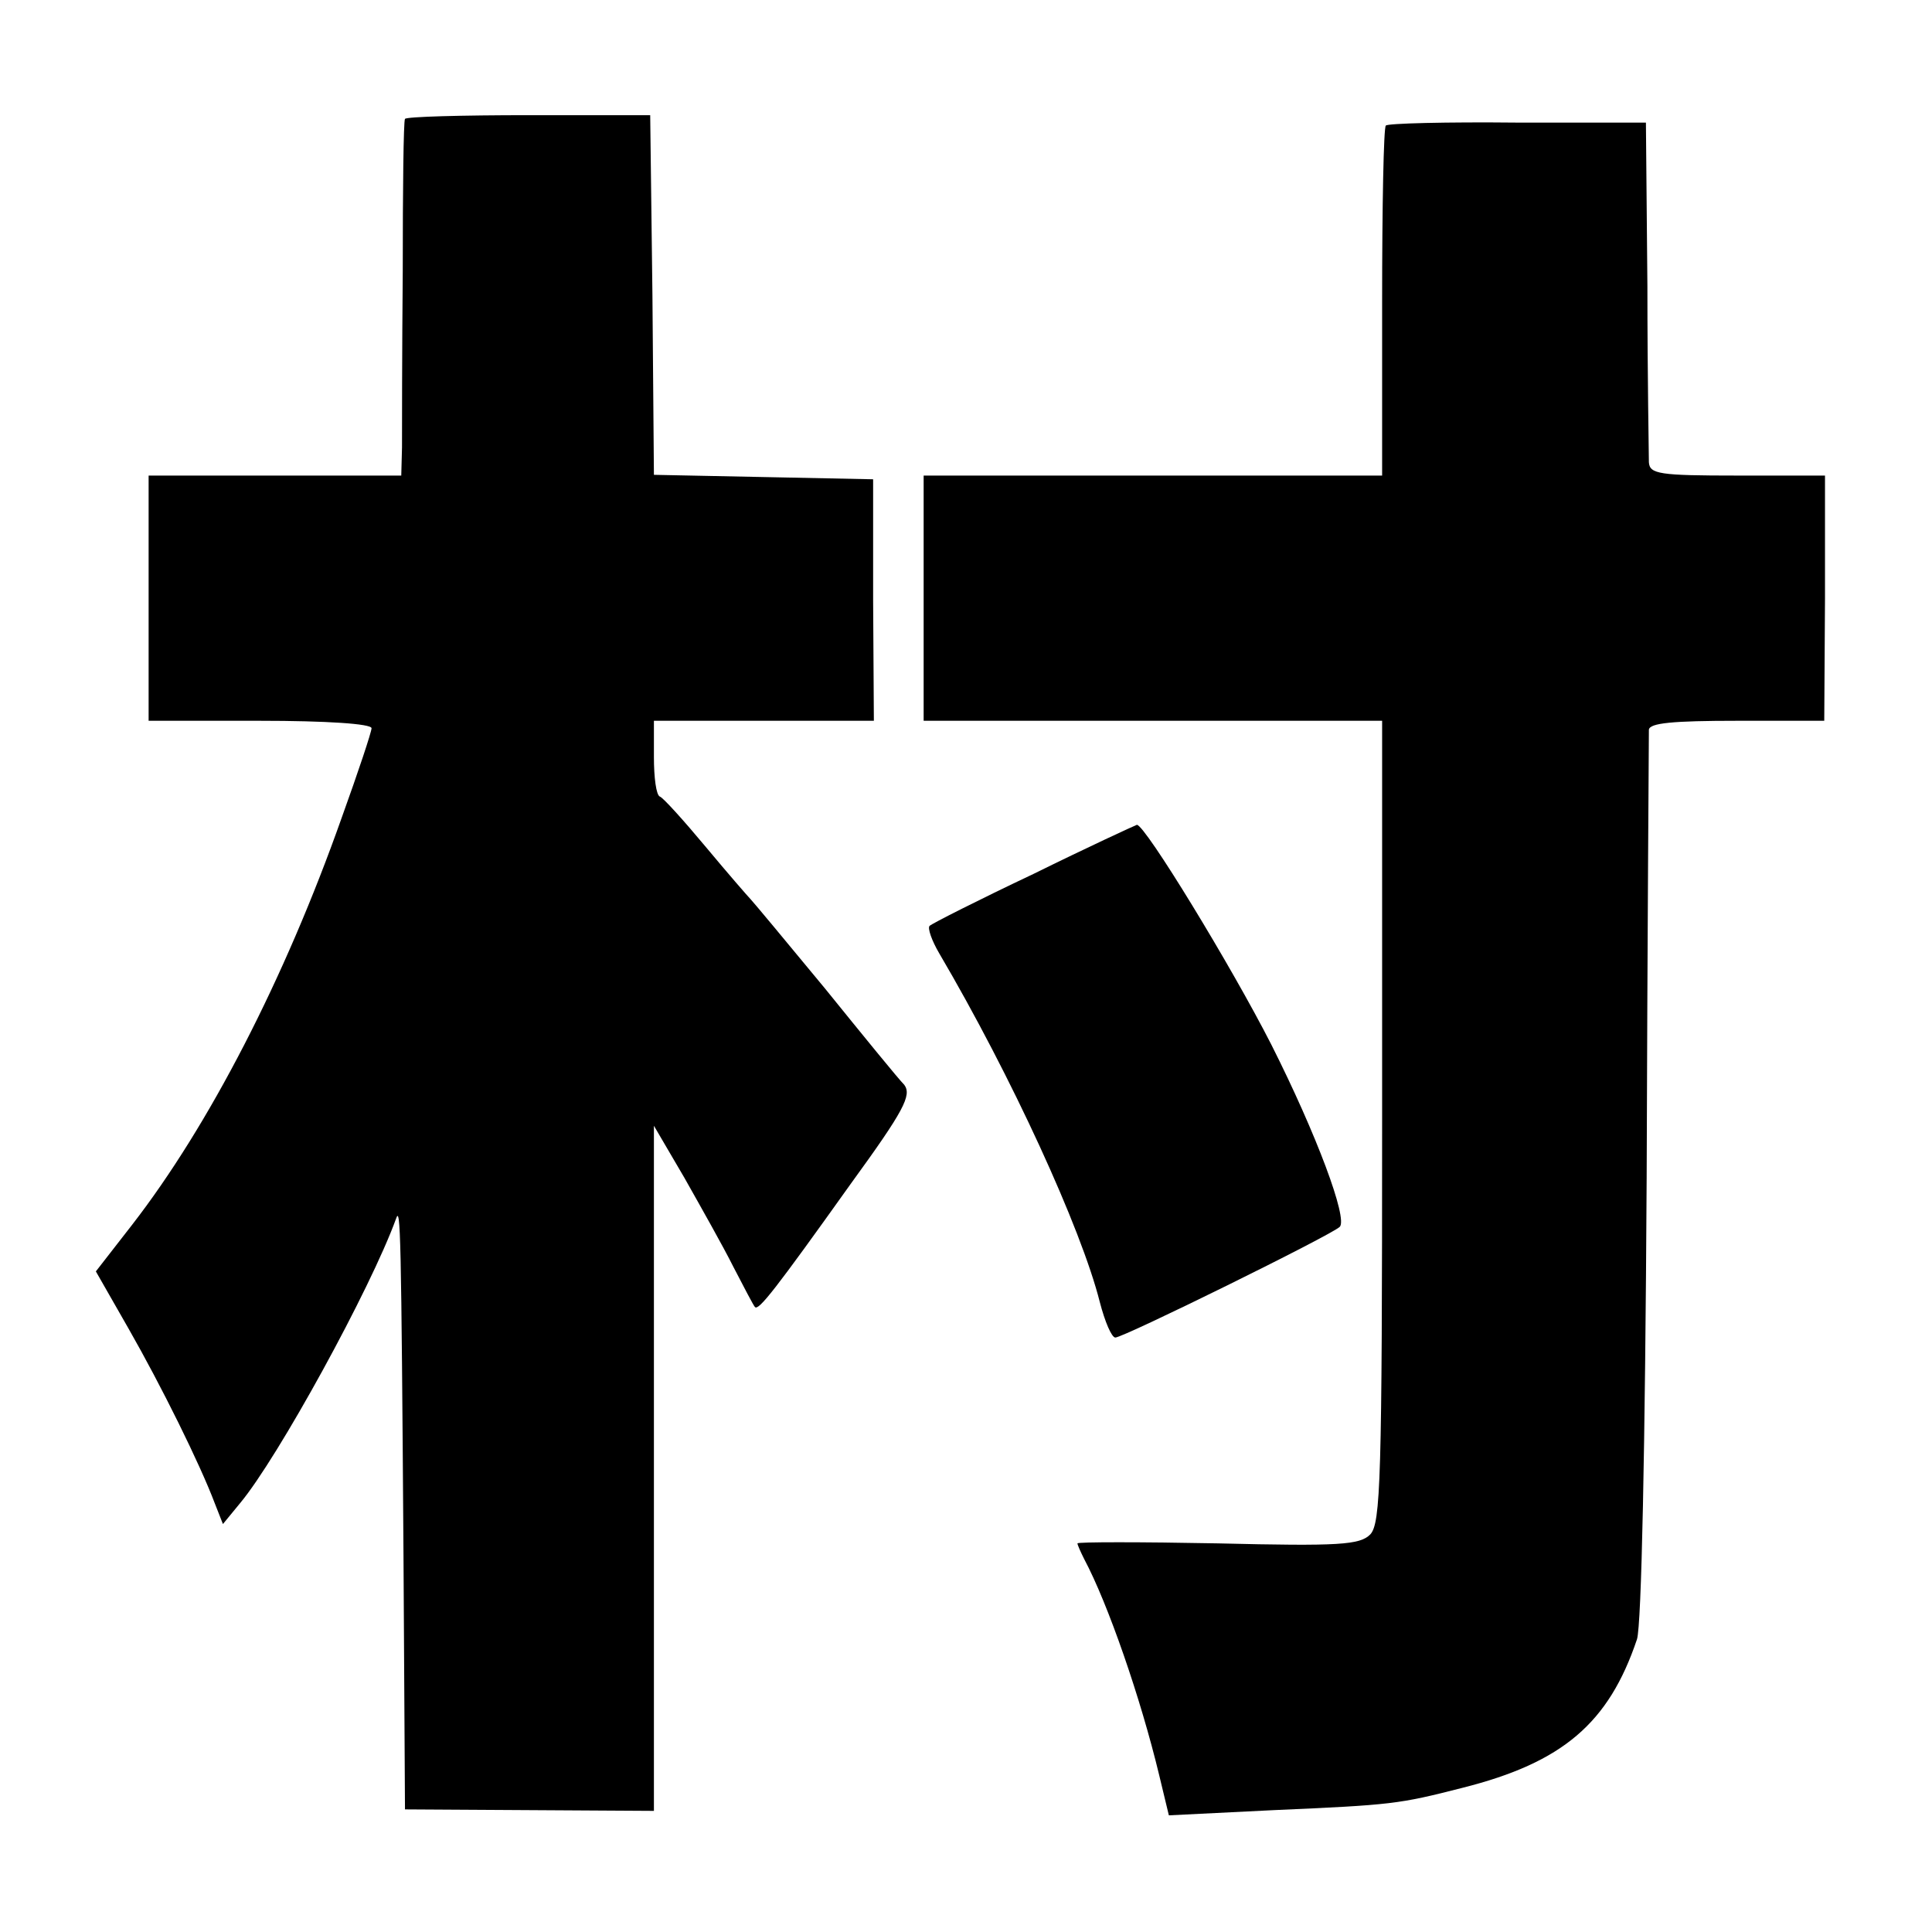
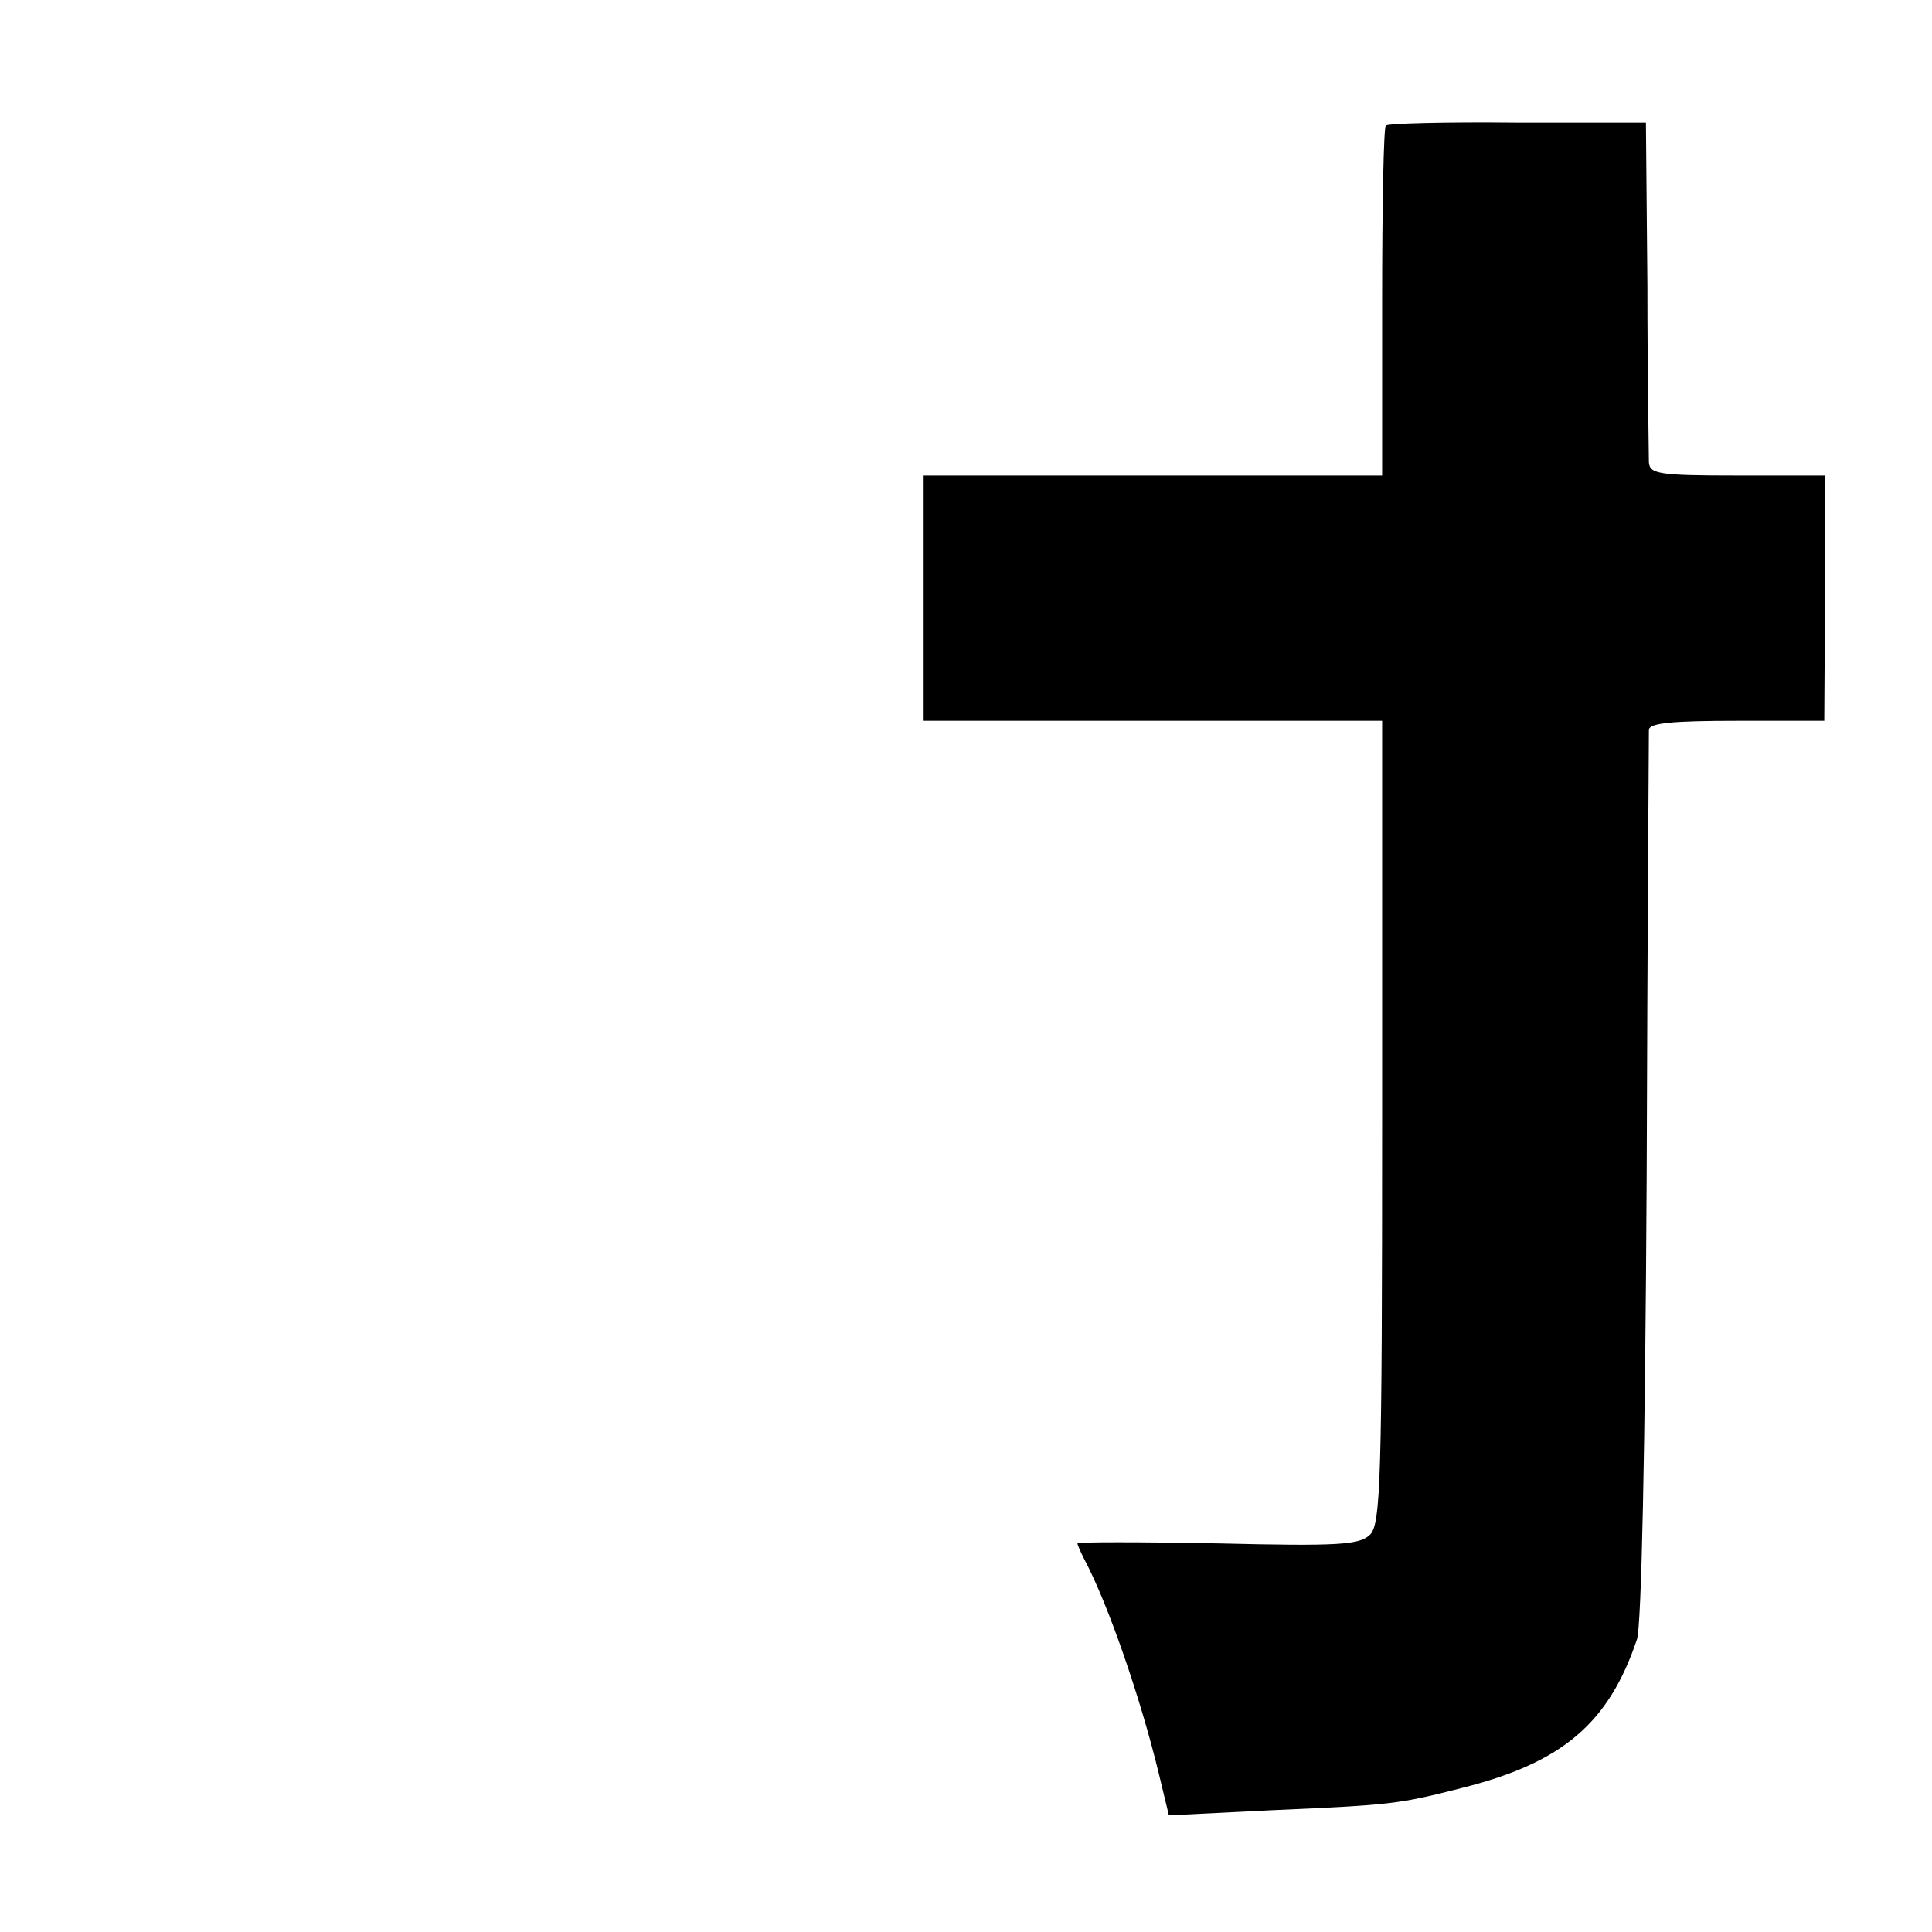
<svg xmlns="http://www.w3.org/2000/svg" version="1.0" width="260pt" height="260pt" viewBox="0 0 260 260" preserveAspectRatio="xMidYMid meet">
  <g transform="translate(0,260) scale(0.1,-0.1)" fill="#000000" stroke="none">
-     <path d="M545 2440 c-2 -3 -3 -95 -3 -205 -1 -110 -1 -217 -1 -237 l-1 -38 -170 0 -170 0 0 -165 0 -165 150 0 c89 0 150 -4 150 -10 0 -5 -18 -59 -40 -120 -77 -218 -179 -415 -282 -548 l-49 -63 44 -77 c44 -77 96 -182 116 -235 l11 -28 23 28 c51 61 176 289 210 383 6 18 7 -16 10 -455 l2 -340 168 -1 167 -1 0 461 0 461 41 -70 c22 -39 52 -92 66 -120 14 -27 27 -52 29 -54 5 -5 27 23 129 166 72 99 82 119 72 133 -8 8 -56 67 -107 130 -52 63 -97 117 -100 120 -3 3 -30 34 -60 70 -30 36 -58 67 -62 68 -5 2 -8 26 -8 53 l0 49 148 0 148 0 -1 163 0 162 -147 3 -148 3 -2 242 -3 242 -163 0 c-90 0 -165 -2 -167 -5z" />
    <path d="M1865 2431 c-3 -2 -5 -109 -5 -238 l0 -233 -309 0 -308 0 0 -165 0 -165 309 0 308 0 0 -539 c0 -484 -2 -541 -16 -556 -14 -14 -41 -16 -205 -12 -104 2 -189 2 -189 0 0 -2 4 -11 9 -21 32 -60 76 -187 101 -291 l13 -54 141 7 c159 7 168 8 254 30 135 34 197 87 235 200 6 19 11 253 13 621 1 325 3 596 3 603 1 9 32 12 119 12 l117 0 1 165 0 165 -118 0 c-105 0 -118 2 -119 18 0 9 -2 116 -2 237 l-2 220 -173 0 c-95 1 -175 -1 -177 -4z" />
-     <path d="M1391 1424 c-74 -35 -137 -67 -140 -70 -3 -3 3 -20 13 -37 97 -165 191 -370 216 -469 7 -27 16 -48 21 -48 11 0 291 138 302 149 11 11 -31 124 -92 245 -54 106 -170 296 -181 296 -3 -1 -66 -30 -139 -66z" />
  </g>
</svg>